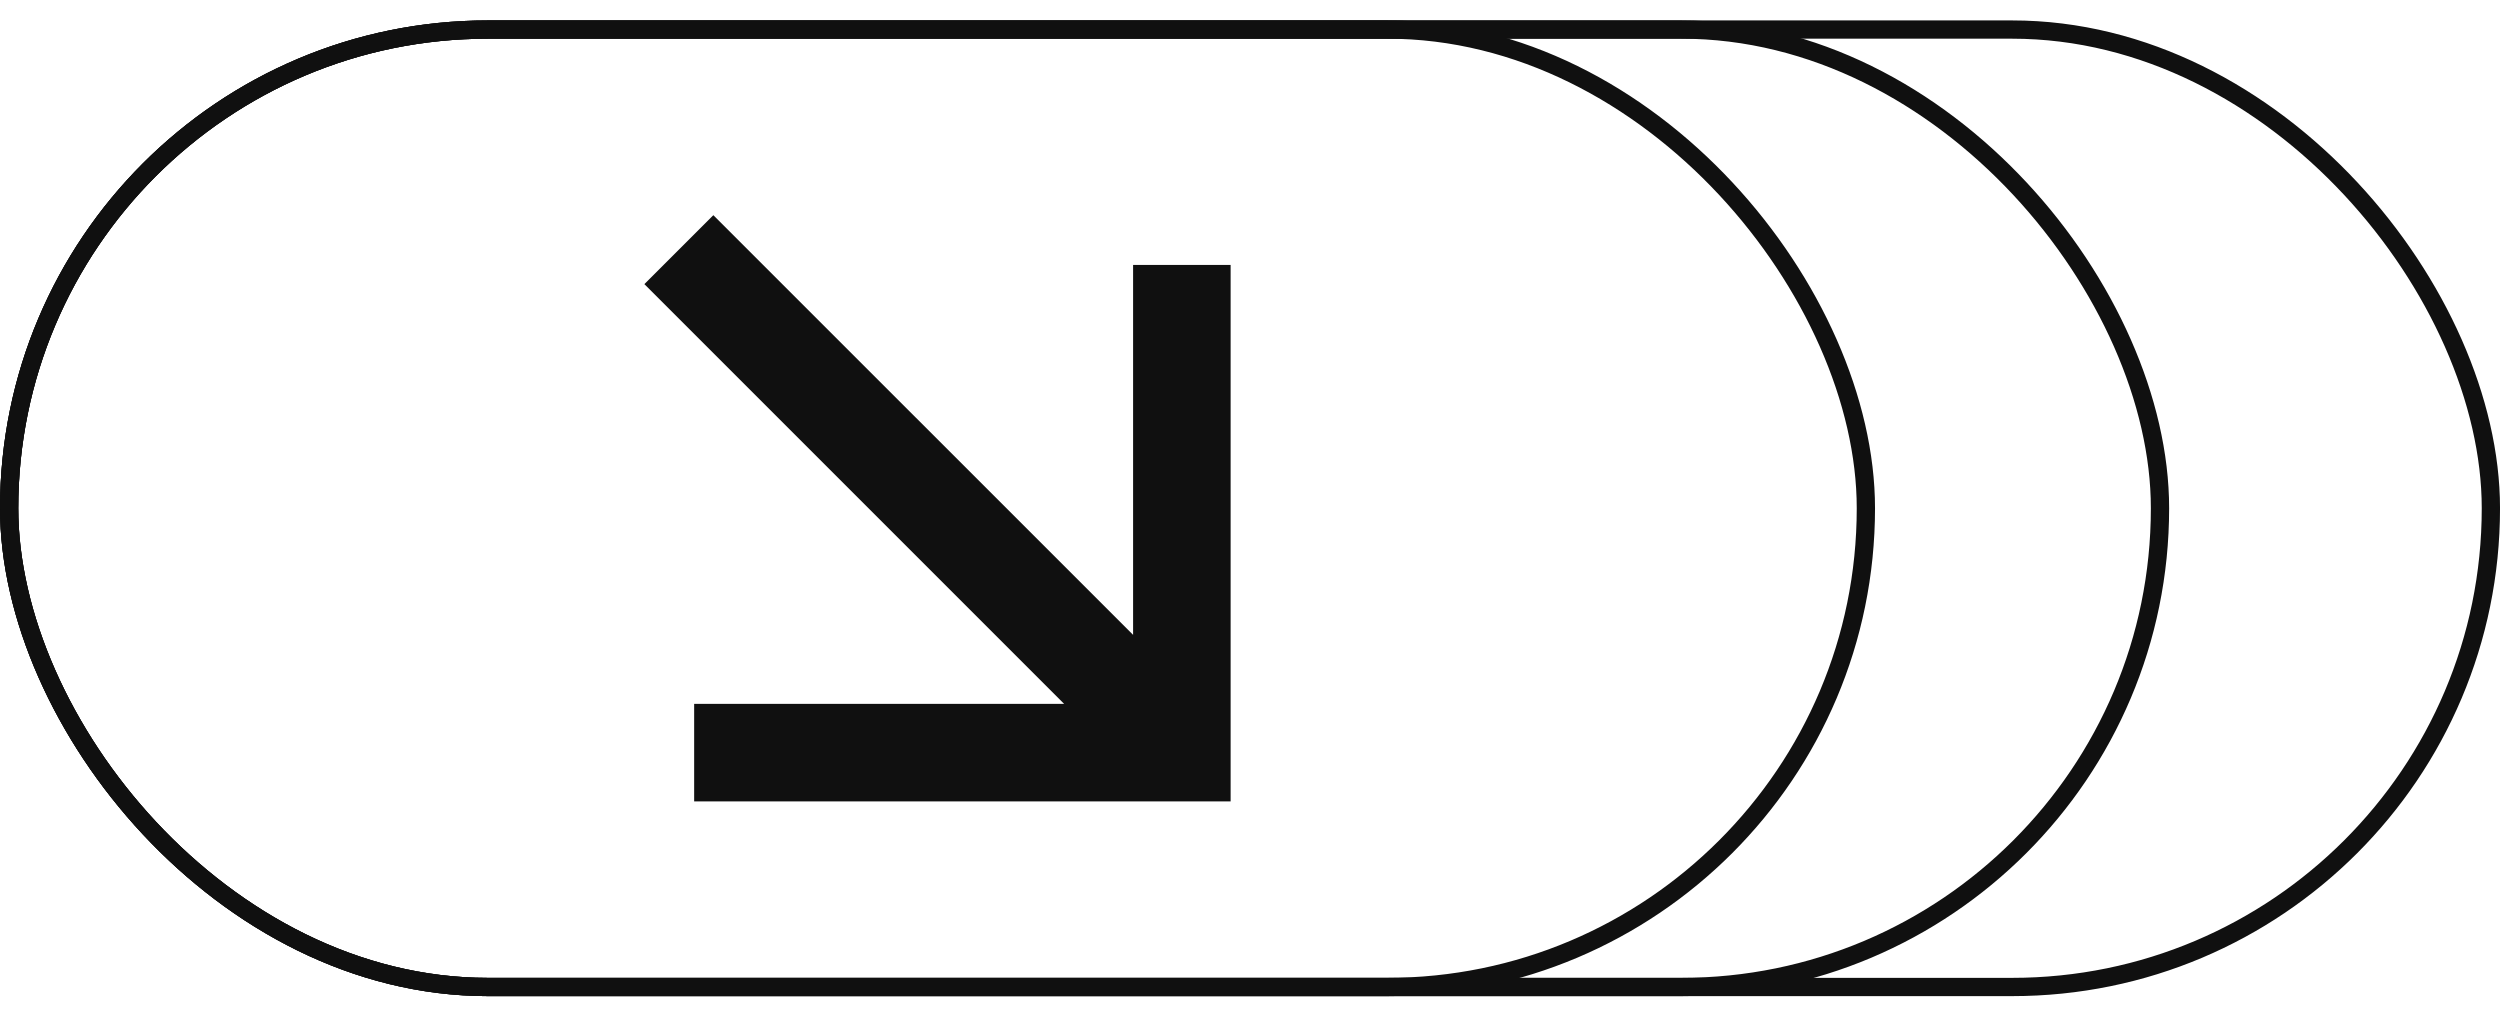
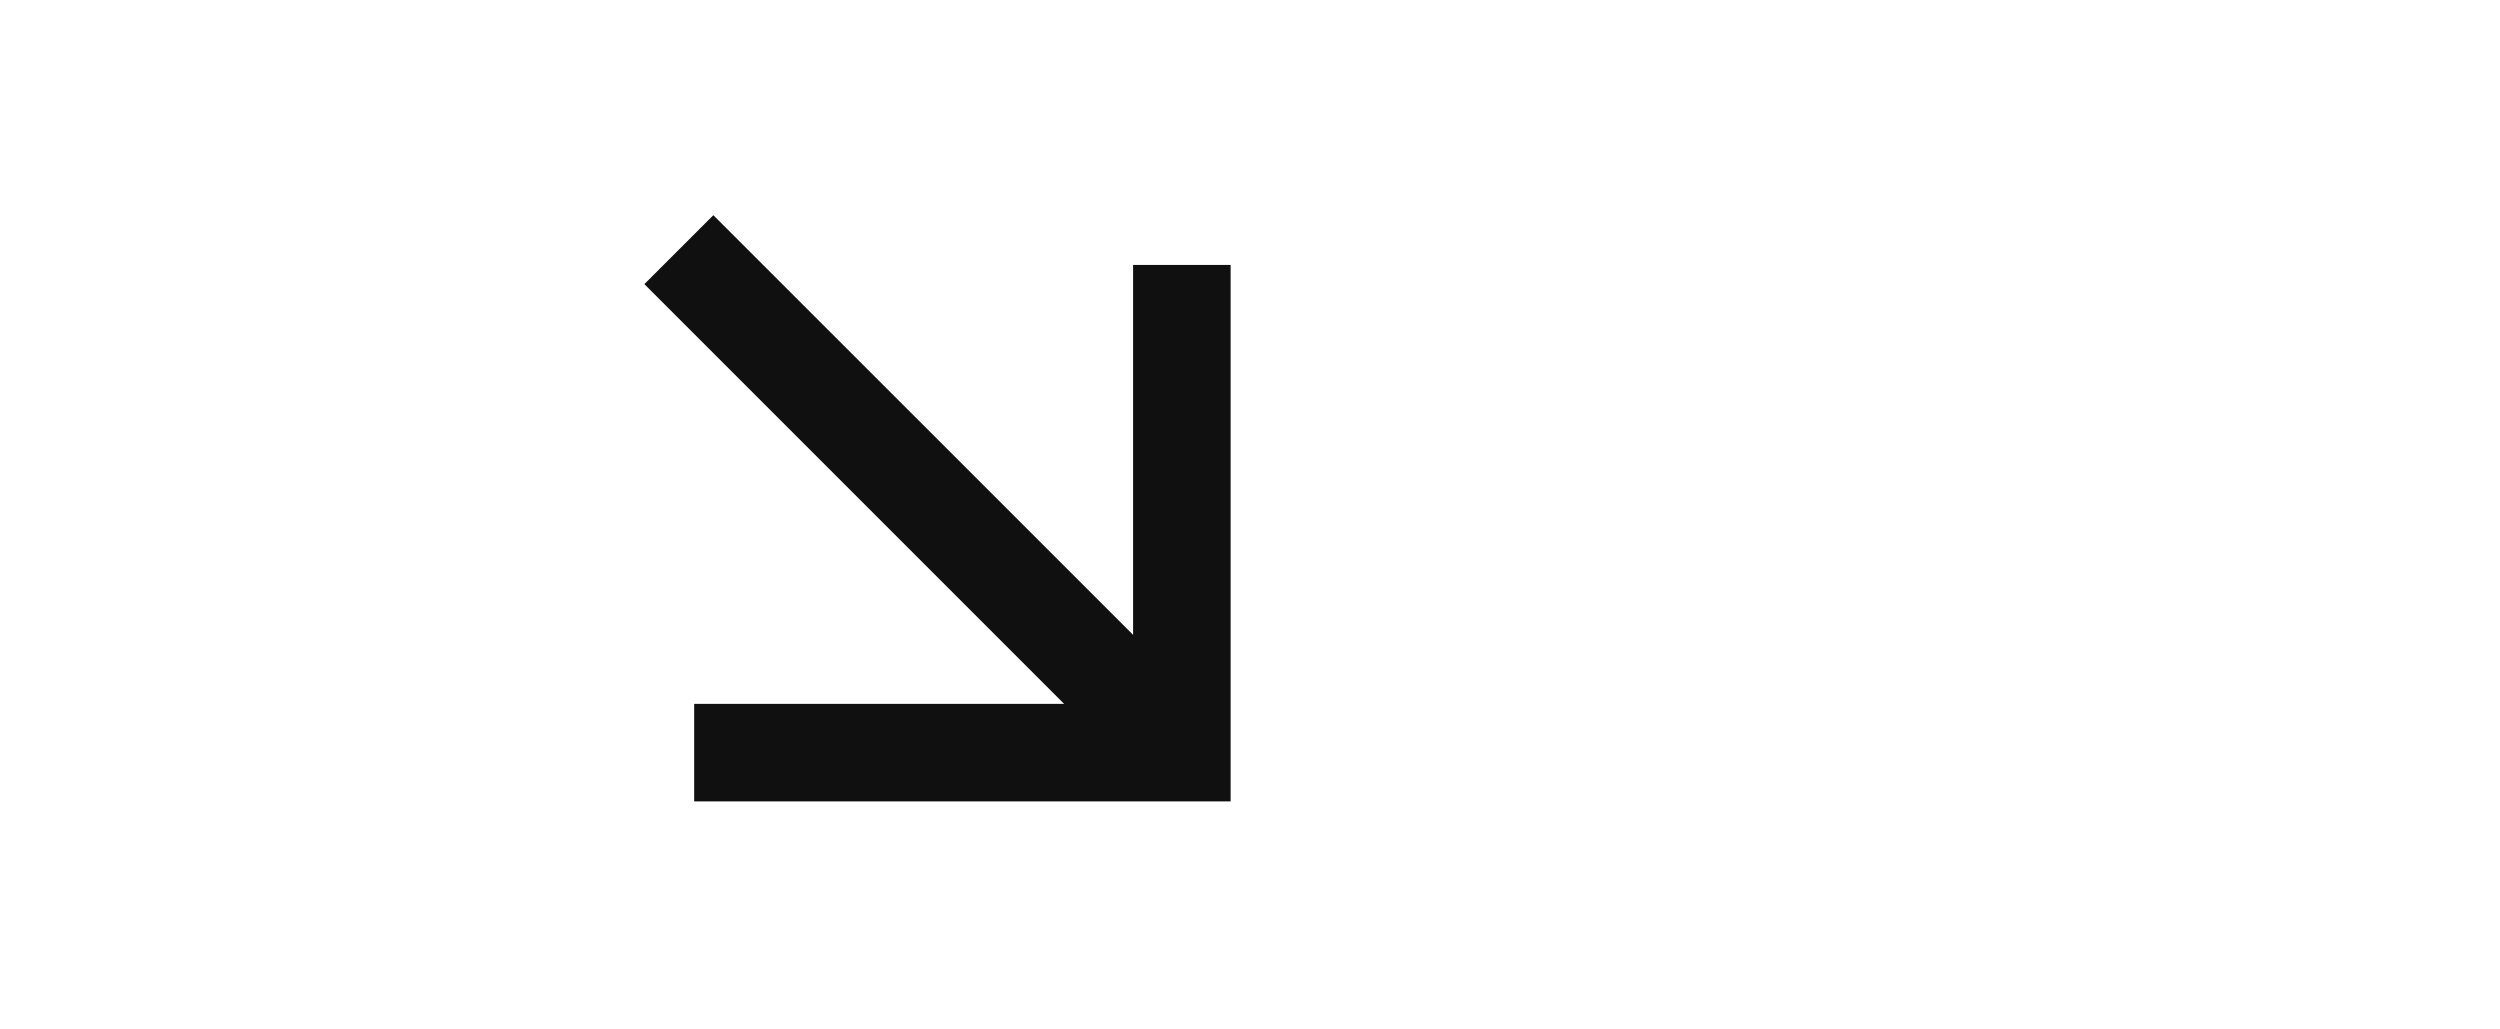
<svg xmlns="http://www.w3.org/2000/svg" width="68" height="28" viewBox="0 0 68 28" fill="none">
-   <rect x="0.249" y="0.804" width="67.503" height="26.042" rx="13.021" stroke="#101010" stroke-width="0.497" />
-   <rect x="0.249" y="0.804" width="58.503" height="26.042" rx="13.021" stroke="#101010" stroke-width="0.497" />
-   <rect x="0.249" y="0.804" width="50.503" height="26.042" rx="13.021" stroke="#101010" stroke-width="0.497" />
  <path d="M28.944 19.145L17.527 7.728L19.403 5.853L30.82 17.268L30.82 7.207L33.473 7.207L33.473 21.798L18.881 21.798L18.881 19.145L28.944 19.145Z" fill="#101010" />
</svg>